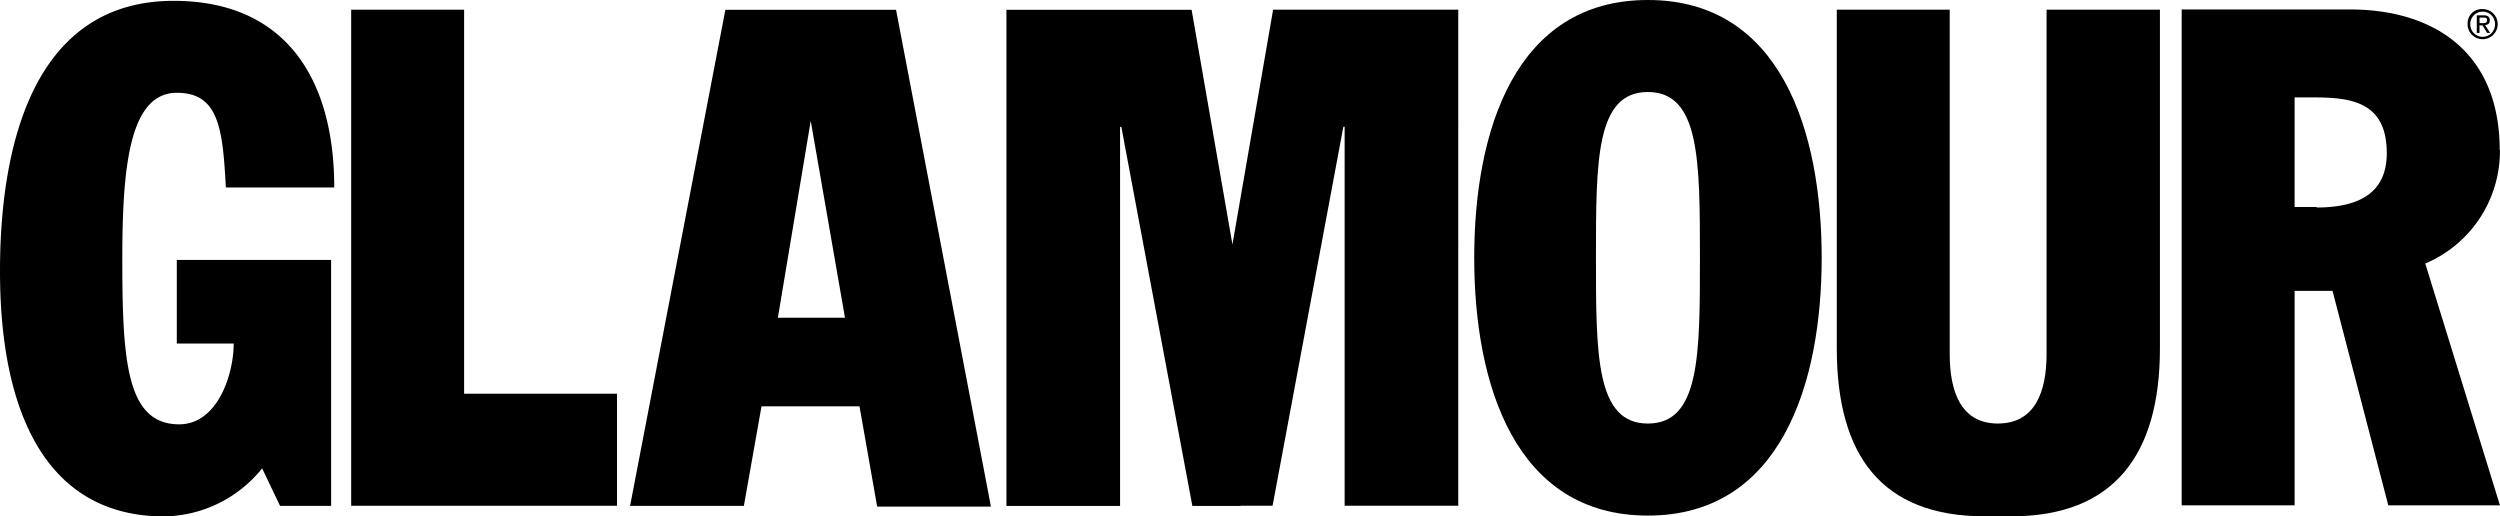
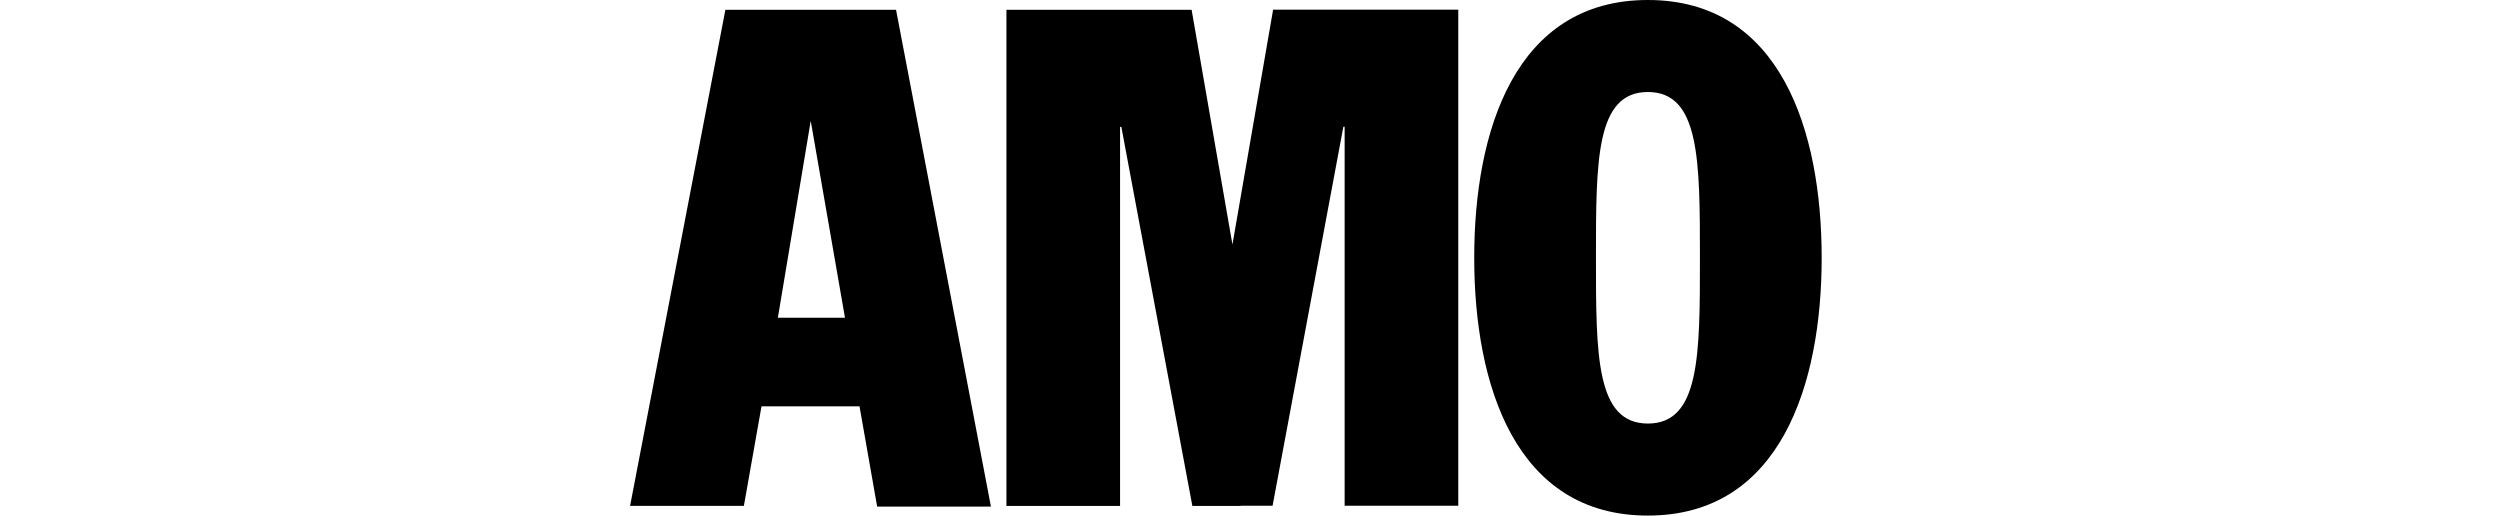
<svg xmlns="http://www.w3.org/2000/svg" id="icon_-_glamour_-_desktop" data-name="icon - glamour - desktop" width="116.18" height="23.999" viewBox="0 0 116.18 23.999">
  <defs>
    <style>
      .cls-1 {
        fill-rule: evenodd;
      }
    </style>
  </defs>
-   <path id="路径_20" data-name="路径 20" class="cls-1" d="M15.387,12.1H8.216v3.886H10.86c0,1.454-.76,3.754-2.532,3.754-2.452,0-2.644-2.948-2.644-7.674,0-4.27.324-7.733,2.538-7.733,1.95,0,2.128,1.679,2.274,4.4h5.037C15.533,3.623,13.219.06,8.07.06,1.692.06,0,6.5,0,12.625,0,19.294,2.214,24.02,7.634,24.02a5.949,5.949,0,0,0,4.548-2.234l.833,1.745h2.373Z" transform="translate(0 -0.021)" />
  <path id="路径_21" data-name="路径 21" class="cls-1" d="M111.72,0c-6.174,0-8.07,6.087-8.07,11.977s1.9,11.983,8.07,11.983,8.077-6.114,8.077-11.983S117.9,0,111.72,0Zm0,19.683c-2.413,0-2.413-3.173-2.413-7.707s0-7.7,2.413-7.7,2.419,3.173,2.419,7.7S114.14,19.683,111.72,19.683Z" transform="translate(-35.14)" />
-   <path id="路径_22" data-name="路径 22" class="cls-1" d="M168.169,7.2c0-4.534-3.034-6.537-6.967-6.537H153.39V23.708h5.248V13.74H160.4l2.591,9.967h5.189l-3.47-11.236a5.678,5.678,0,0,0,3.47-5.288Zm-8.513,2.644h-1.018V4.751h.872c1.752,0,3.411.2,3.411,2.591,0,1.844-1.282,2.525-3.265,2.525Z" transform="translate(-52.003 -0.224)" />
-   <path id="路径_23" data-name="路径 23" class="cls-1" d="M29.938.68H24.69V23.734H37.044V18.526H29.938V.68Z" transform="translate(-8.37 -0.23)" />
  <path id="路径_24" data-name="路径 24" class="cls-1" d="M83.153.68l-1.89,10.912L79.366.687H70.76V23.741h5.281V6.126H76.1l3.3,17.615h2.247v-.007h1.481L86.418,6.12h.059V23.734h5.281V.68Z" transform="translate(-23.989 -0.23)" />
-   <path id="路径_25" data-name="路径 25" class="cls-1" d="M138.889.68v16c0,1.738-.522,3.225-2.254,3.232s-2.247-1.494-2.247-3.232V.68H129.14V16.411c0,4.957,2.062,7.813,6.874,7.813h1.243c4.746,0,6.9-2.842,6.9-7.8V.68Z" transform="translate(-43.781 -0.23)" />
  <path id="路径_26" data-name="路径 26" class="cls-1" d="M56.66.69H48.729L44.3,23.744h5.288l.82-4.627h4.554l.82,4.66h5.288ZM51.168,15l1.527-9.148L54.287,15Z" transform="translate(-15.019 -0.234)" />
-   <path id="路径_27" data-name="路径 27" class="cls-1" d="M174.19.639a.7.7,0,1,1-.7.661.661.661,0,0,1,.7-.661Zm0,1.289a.575.575,0,0,0,.575-.595.575.575,0,0,0-1.15,0,.575.575,0,0,0,.575.595Zm-.271-1h.317c.192,0,.284.079.284.238s-.093.2-.218.218l.238.364H174.4l-.218-.35h-.139v.35h-.126V.924Zm.126.364h.132c.112,0,.218,0,.218-.132s-.093-.126-.178-.126h-.172Z" transform="translate(-58.816 -0.217)" />
</svg>